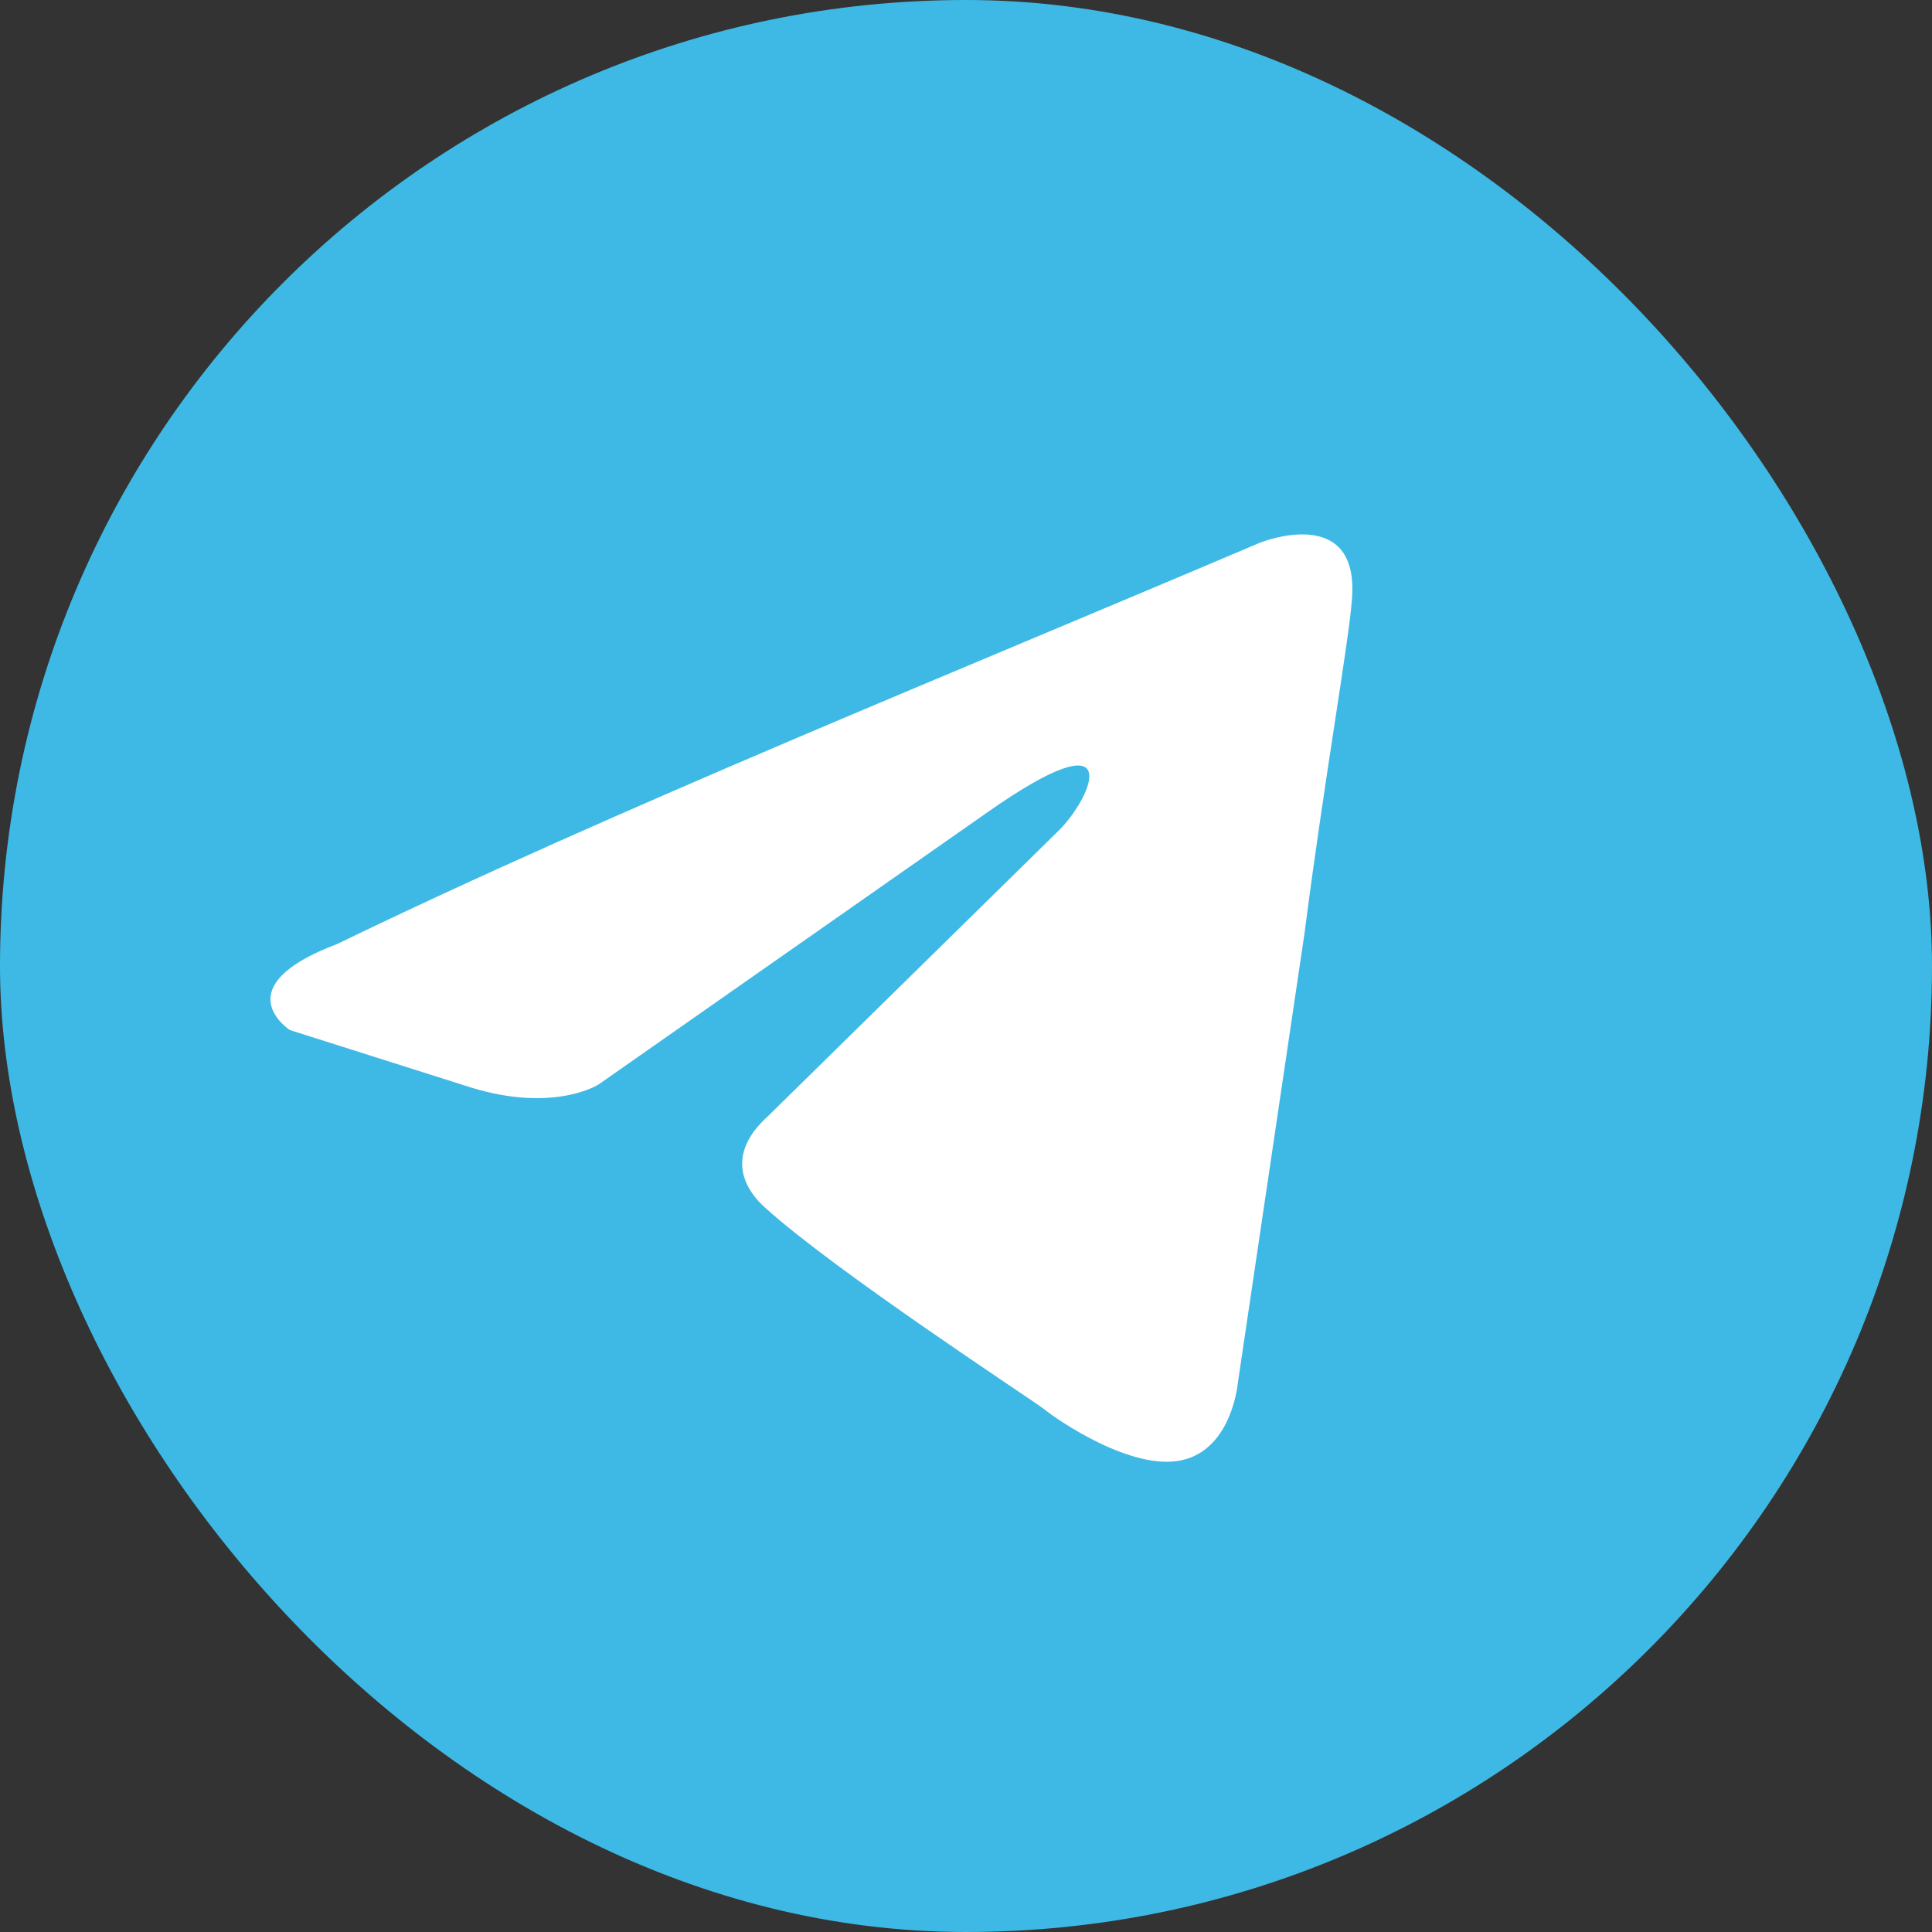
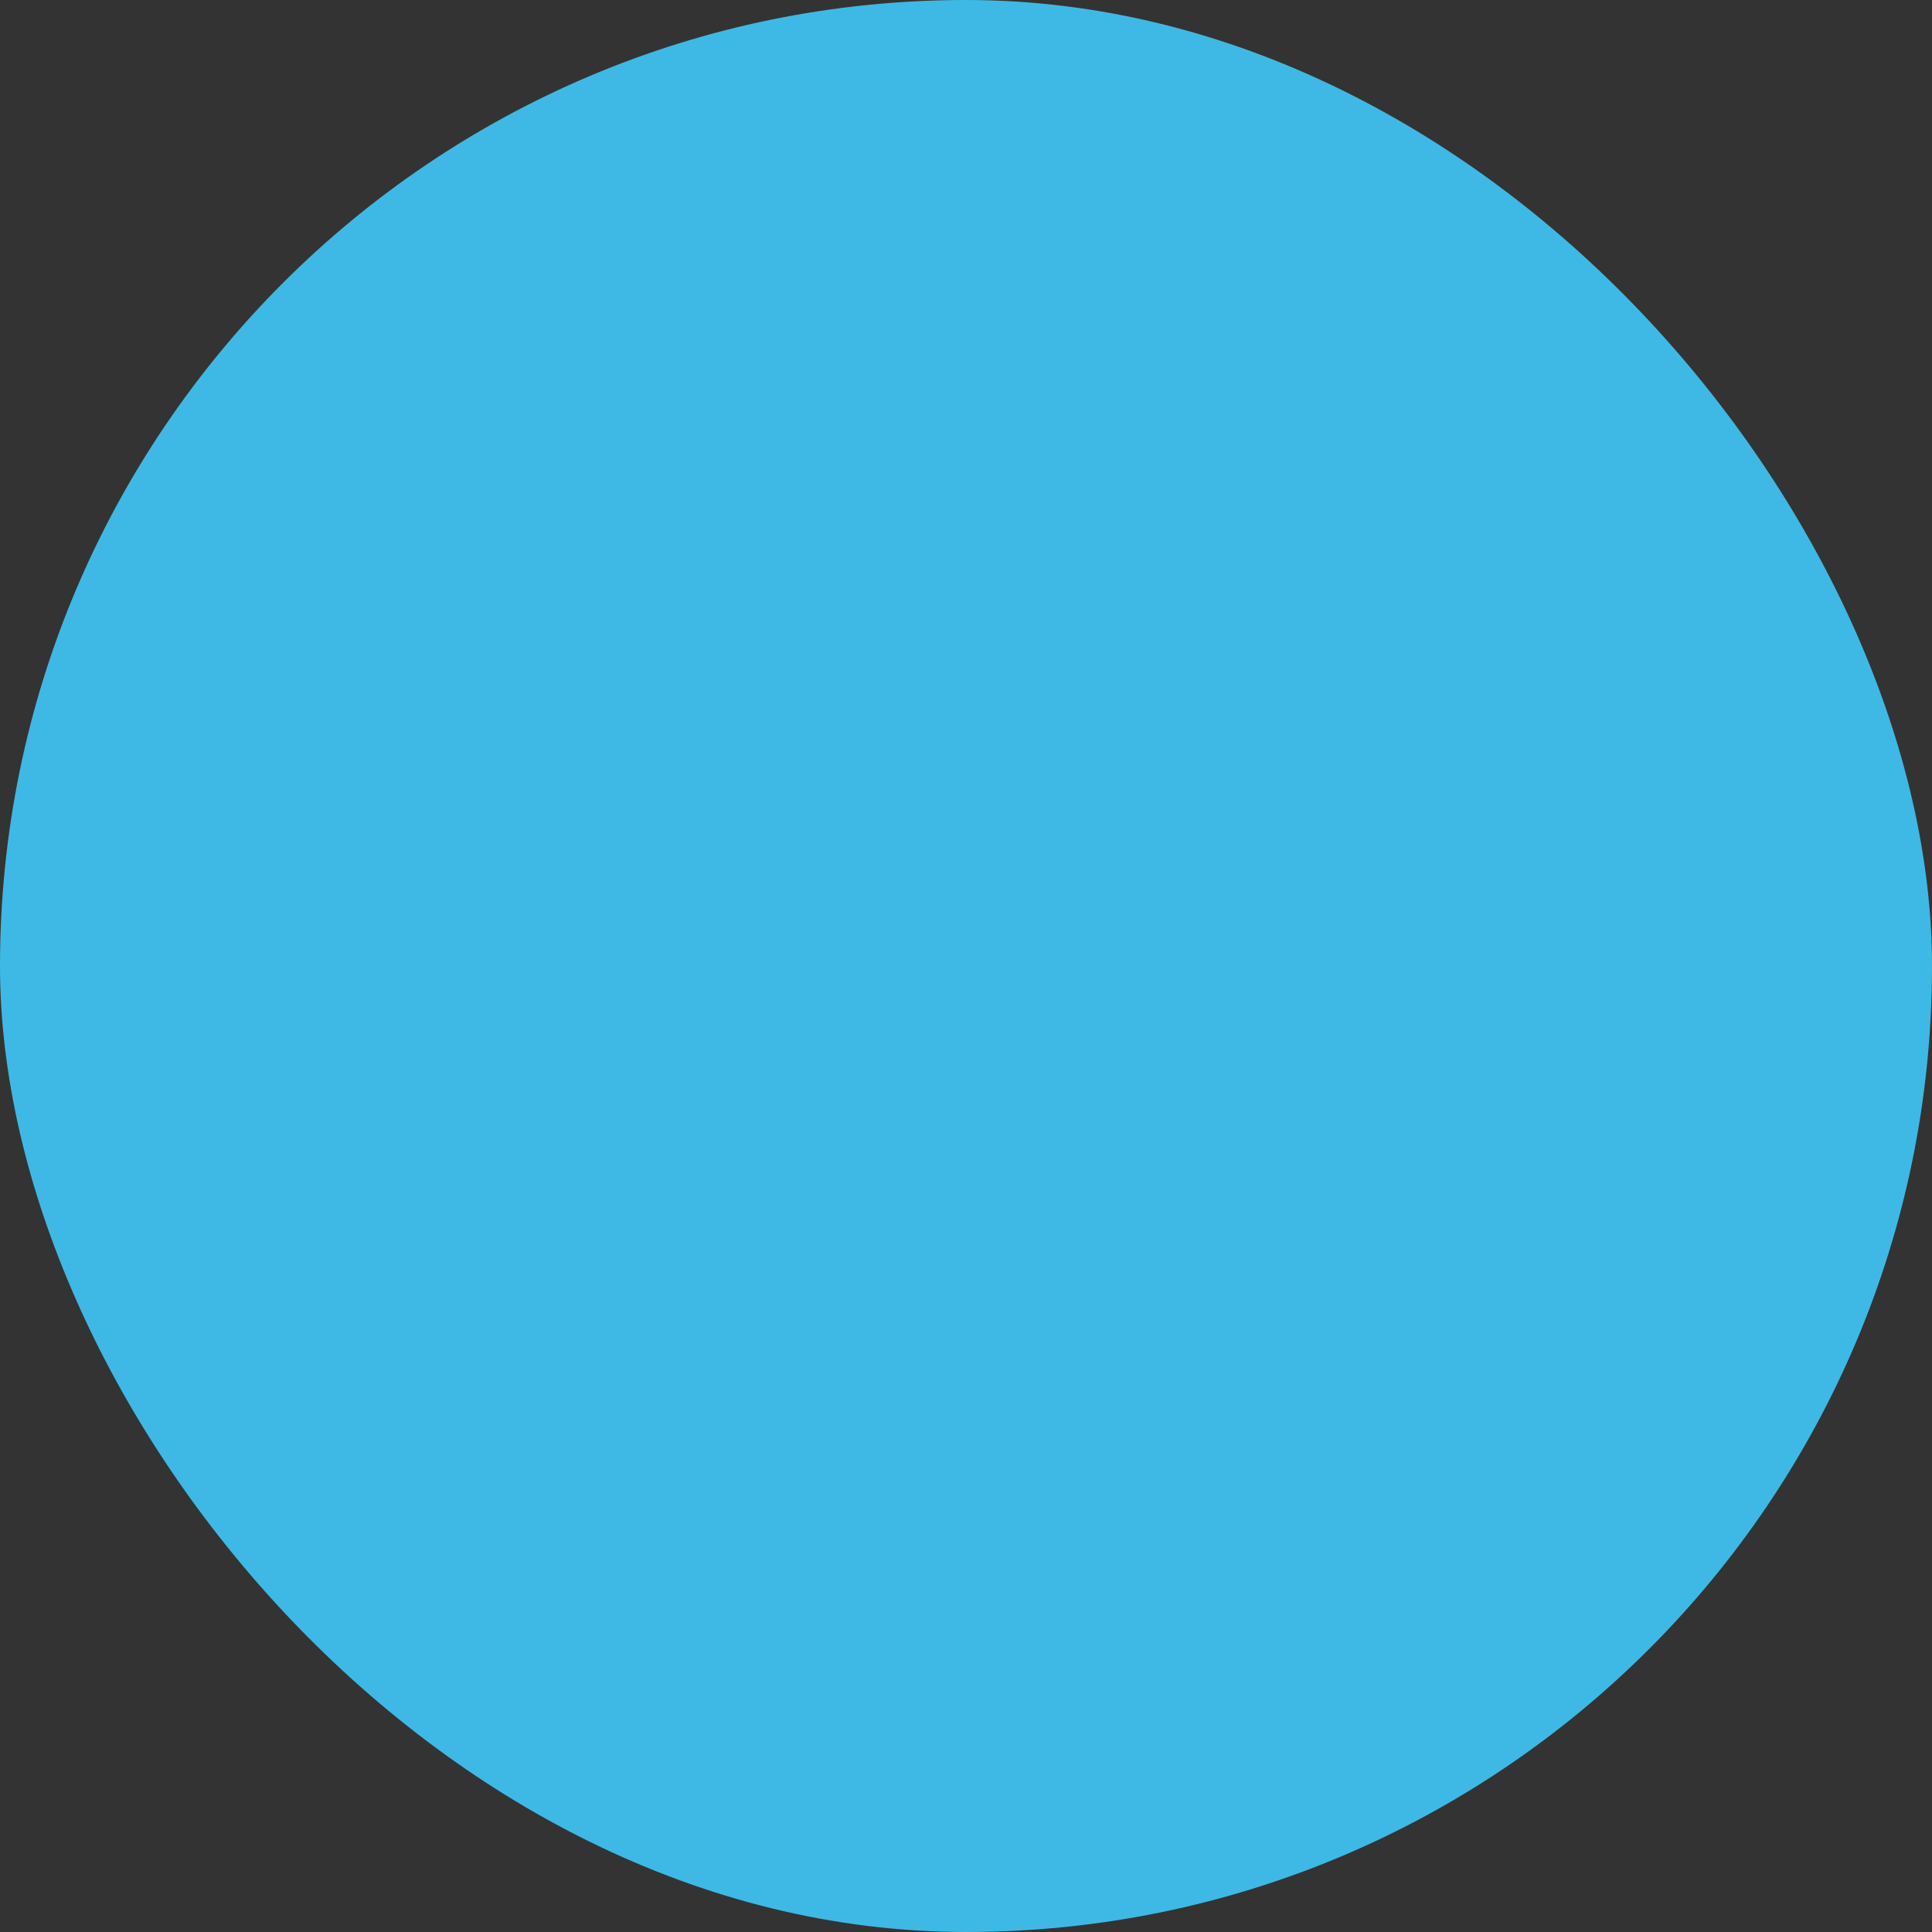
<svg xmlns="http://www.w3.org/2000/svg" width="40" height="40" viewBox="0 0 40 40" fill="none">
  <rect x="0" y="0" width="40" height="40" fill="#333333" stroke="none" />
  <rect width="40" height="40" rx="20" fill="#3EB9E5" />
-   <path d="M26.09 11.234C26.09 11.234 28.162 10.403 27.989 12.421C27.932 13.252 27.414 16.161 27.011 19.307L25.629 28.627C25.629 28.627 25.514 29.993 24.478 30.23C23.442 30.468 21.888 29.399 21.6 29.162C21.37 28.984 17.283 26.312 15.844 25.006C15.441 24.65 14.981 23.938 15.902 23.107L21.946 17.17C22.636 16.458 23.327 14.796 20.449 16.814L12.391 22.454C12.391 22.454 11.47 23.047 9.743 22.513L6.001 21.326C6.001 21.326 4.62 20.435 6.98 19.545C12.736 16.755 19.816 13.905 26.09 11.234Z" fill="white" />
</svg>